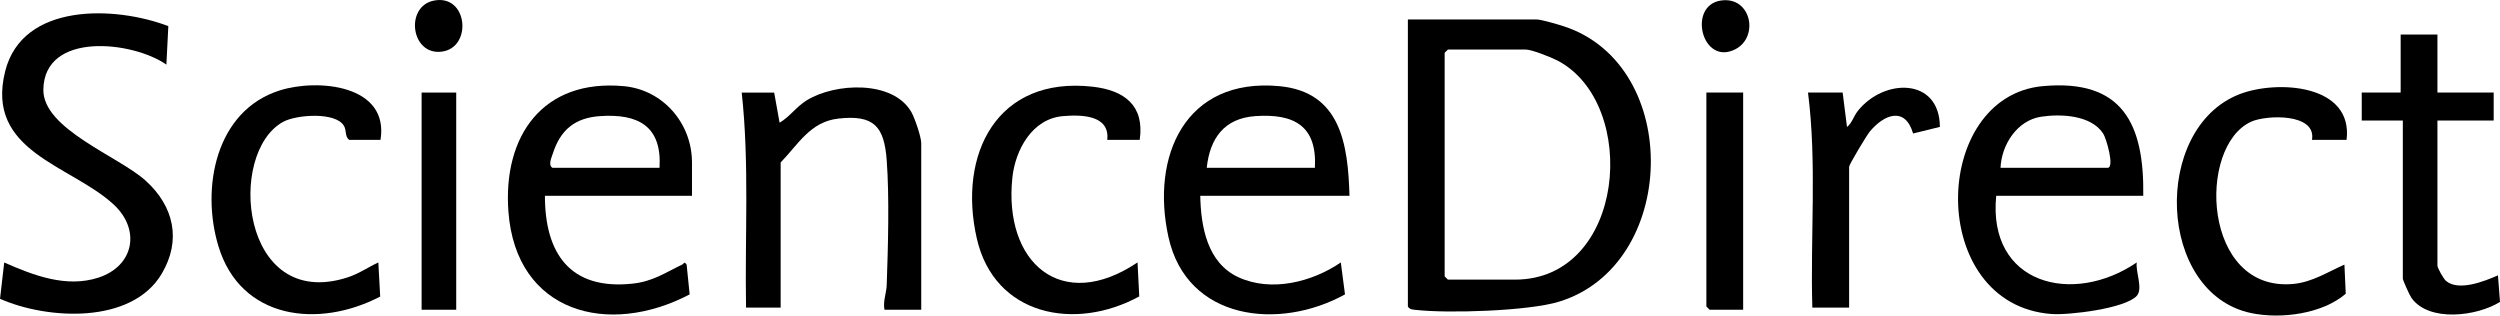
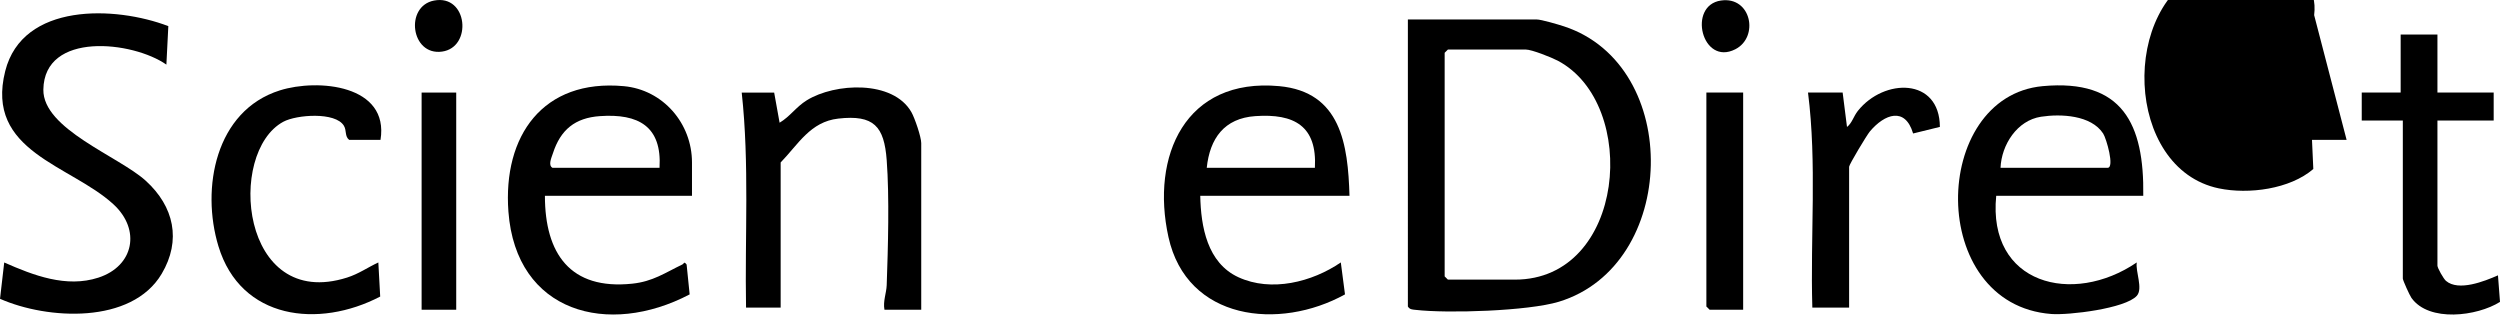
<svg xmlns="http://www.w3.org/2000/svg" viewBox="0 0 1154.86 145.75" id="Layer_2">
  <g id="Layer_1-2">
    <g id="_586s1k.tif">
      <path d="M650.37,8.99h59.45c2.19,0,10.14,2.36,12.75,3.22,54.87,18.16,52.64,110.43-2.48,127.18-14.14,4.3-51.35,5.48-66.28,3.74-1.45-.17-2.57-.12-3.45-1.54V8.99ZM668.85,22.89l-1.5,1.49v103.3l1.5,1.49h30.97c51.17,0,57.71-81.09,19.79-101.13-2.89-1.52-12.01-5.16-14.8-5.16h-35.97Z" />
      <path d="M77.76,12.07l-.9,17.78c-15.47-10.84-56.44-15.51-56.83,11.53-.27,18.27,34.88,30.82,47.32,42.14,13.02,11.84,16.54,27.47,7.33,42.98-13.9,23.39-52.78,21.2-74.67,11.53l1.94-16.78c13.48,5.94,28.68,11.83,43.51,7,16.46-5.36,19.65-22.19,6.97-33.85C32.54,76.12-7.01,70.1,2.42,32.82,10.44,1.11,53.19,2.7,77.76,12.07Z" />
      <path d="M623.39,90.44h-68.94c.29,14.25,3.23,30.99,17.61,37.62,15.22,7.01,34.05,2.24,47.32-6.83l1.93,14.76c-30.37,16.8-73.05,12.09-81.55-26.48-8.26-37.46,7.78-73.71,51.14-69.72,28.54,2.63,31.79,27.02,32.49,50.64ZM607.41,77.52c1.06-19.33-9.54-25.13-27.52-23.88-14.36.99-21.01,10.29-22.44,23.88h49.96Z" />
      <path d="M319.66,90.44h-67.94c0,26.66,11.63,43.61,40.34,40.6,9.53-1,15.08-4.99,23.1-8.84.93-.45.72-1.66,2.02.01l1.4,13.78c-37.57,19.73-80.23,8.54-83.72-38.23-2.61-35,15.91-61.4,53.31-57.96,18.09,1.66,31.49,17.16,31.49,35.25v15.4ZM304.67,77.52c1.15-19.17-9.73-25.11-27.52-23.88-11.52.8-18.2,6.29-21.72,17.14-.67,2.08-2.34,5.5-.22,6.74h49.46Z" />
      <path d="M990.08,90.44h-67.94c-4.07,40.87,35.31,50.97,64.93,30.79-.68,4.15,2.99,12.1.02,15.41-5.27,5.9-31.51,9.02-39.46,8.41-57.66-4.36-55.99-100.46-4-105.26,36.86-3.4,46.93,17.42,46.44,50.64ZM924.13,77.52h49.46c3.34,0-.55-13.55-2.05-15.84-5.56-8.54-19.56-9.16-28.69-7.76-11.08,1.7-18.27,12.96-18.72,23.6Z" />
      <path d="M425.56,143.08h-16.99c-.74-3.93.91-7.71,1.04-11.38.61-17.42,1.28-40.59,0-57.69-1.17-15.64-5.89-21.11-22.41-19.22-12.86,1.47-18.38,11.79-26.58,20.26v67.05h-15.99c-.59-33.1,1.6-66.41-2-99.33h14.99l2.51,13.92c4.87-2.89,7.58-7.28,12.56-10.36,13.04-8.06,39.8-9.42,48.31,5.44,1.58,2.76,4.56,11.52,4.56,14.34v76.98Z" />
      <path d="M175.78,64.61h-14.49c-2.12-1.69-1.08-4.27-2.43-6.52-3.89-6.5-21.89-5.14-27.98-1.85-26.21,14.13-19.85,87.6,29.44,71.98,5.41-1.71,9.47-4.67,14.45-6.98l.86,15.75c-28.39,14.82-64.42,10.74-74.73-23.26-8.1-26.71-1.46-62.58,28.38-71.98,17.55-5.53,50.62-2.59,46.49,22.88Z" />
-       <path d="M526.48,64.61h-14.99c1.27-11.61-12.15-11.68-20.52-10.96-14.18,1.22-21.97,15.57-23.32,28.47-4.1,39.02,22.5,62.81,57.82,39.11l.8,15.69c-29.47,16.15-66.88,9.09-75.05-26.79-8.85-38.84,9.27-75.07,53.5-70.08,14.68,1.66,24.07,8.68,21.76,24.56Z" />
-       <path d="M1084,64.61h-15.99c2.11-12.49-21.12-11.51-27.98-8.45-25.29,11.27-22.64,79.09,19.48,74.99,8.64-.84,15.83-5.53,23.48-8.92l.61,13.46c-10.78,9.31-29.87,11.81-43.63,8.95-43.6-9.08-46.04-85.14-5.62-101.06,17.18-6.76,52.8-4.89,49.64,21.04Z" />
+       <path d="M1084,64.61h-15.99l.61,13.46c-10.78,9.31-29.87,11.81-43.63,8.95-43.6-9.08-46.04-85.14-5.62-101.06,17.18-6.76,52.8-4.89,49.64,21.04Z" />
      <path d="M1125.96,15.94v26.82h25.98v12.91h-25.98v67.05c0,1.08,2.79,6.03,3.93,7.02,5.79,4.98,17.8.2,24.03-2.55l.94,12.27c-10.54,6.63-32.79,9.53-40.9-1.84-.85-1.19-3.99-8.14-3.99-8.94V55.67h-18.98v-12.91h17.98V15.94h16.99Z" />
      <path d="M851.2,42.76l2.01,15.89c2.36-1.84,3.02-4.92,5.01-7.42,12.05-15.16,37.78-15.53,37.9,7.39l-12.37,3.04c-3.69-12.49-13.2-9-19.98-.93-1.44,1.72-9.58,15.28-9.58,16.3v65.06h-16.99c-.97-33.05,2.17-66.54-2-99.33h15.99Z" />
      <polygon points="805.24 42.76 805.24 143.08 789.75 143.08 788.25 141.59 788.25 42.76 805.24 42.76" />
      <rect height="100.32" width="15.99" y="42.76" x="194.76" />
      <path d="M200.5.26c15.62-3.02,17.83,21.65,3.67,23.58-14.41,1.97-17.28-20.95-3.67-23.58Z" />
      <path d="M795.01.24c13.99-2.01,17.69,16.87,6.6,22.52-15.45,7.87-22.22-20.28-6.6-22.52Z" />
    </g>
  </g>
</svg>